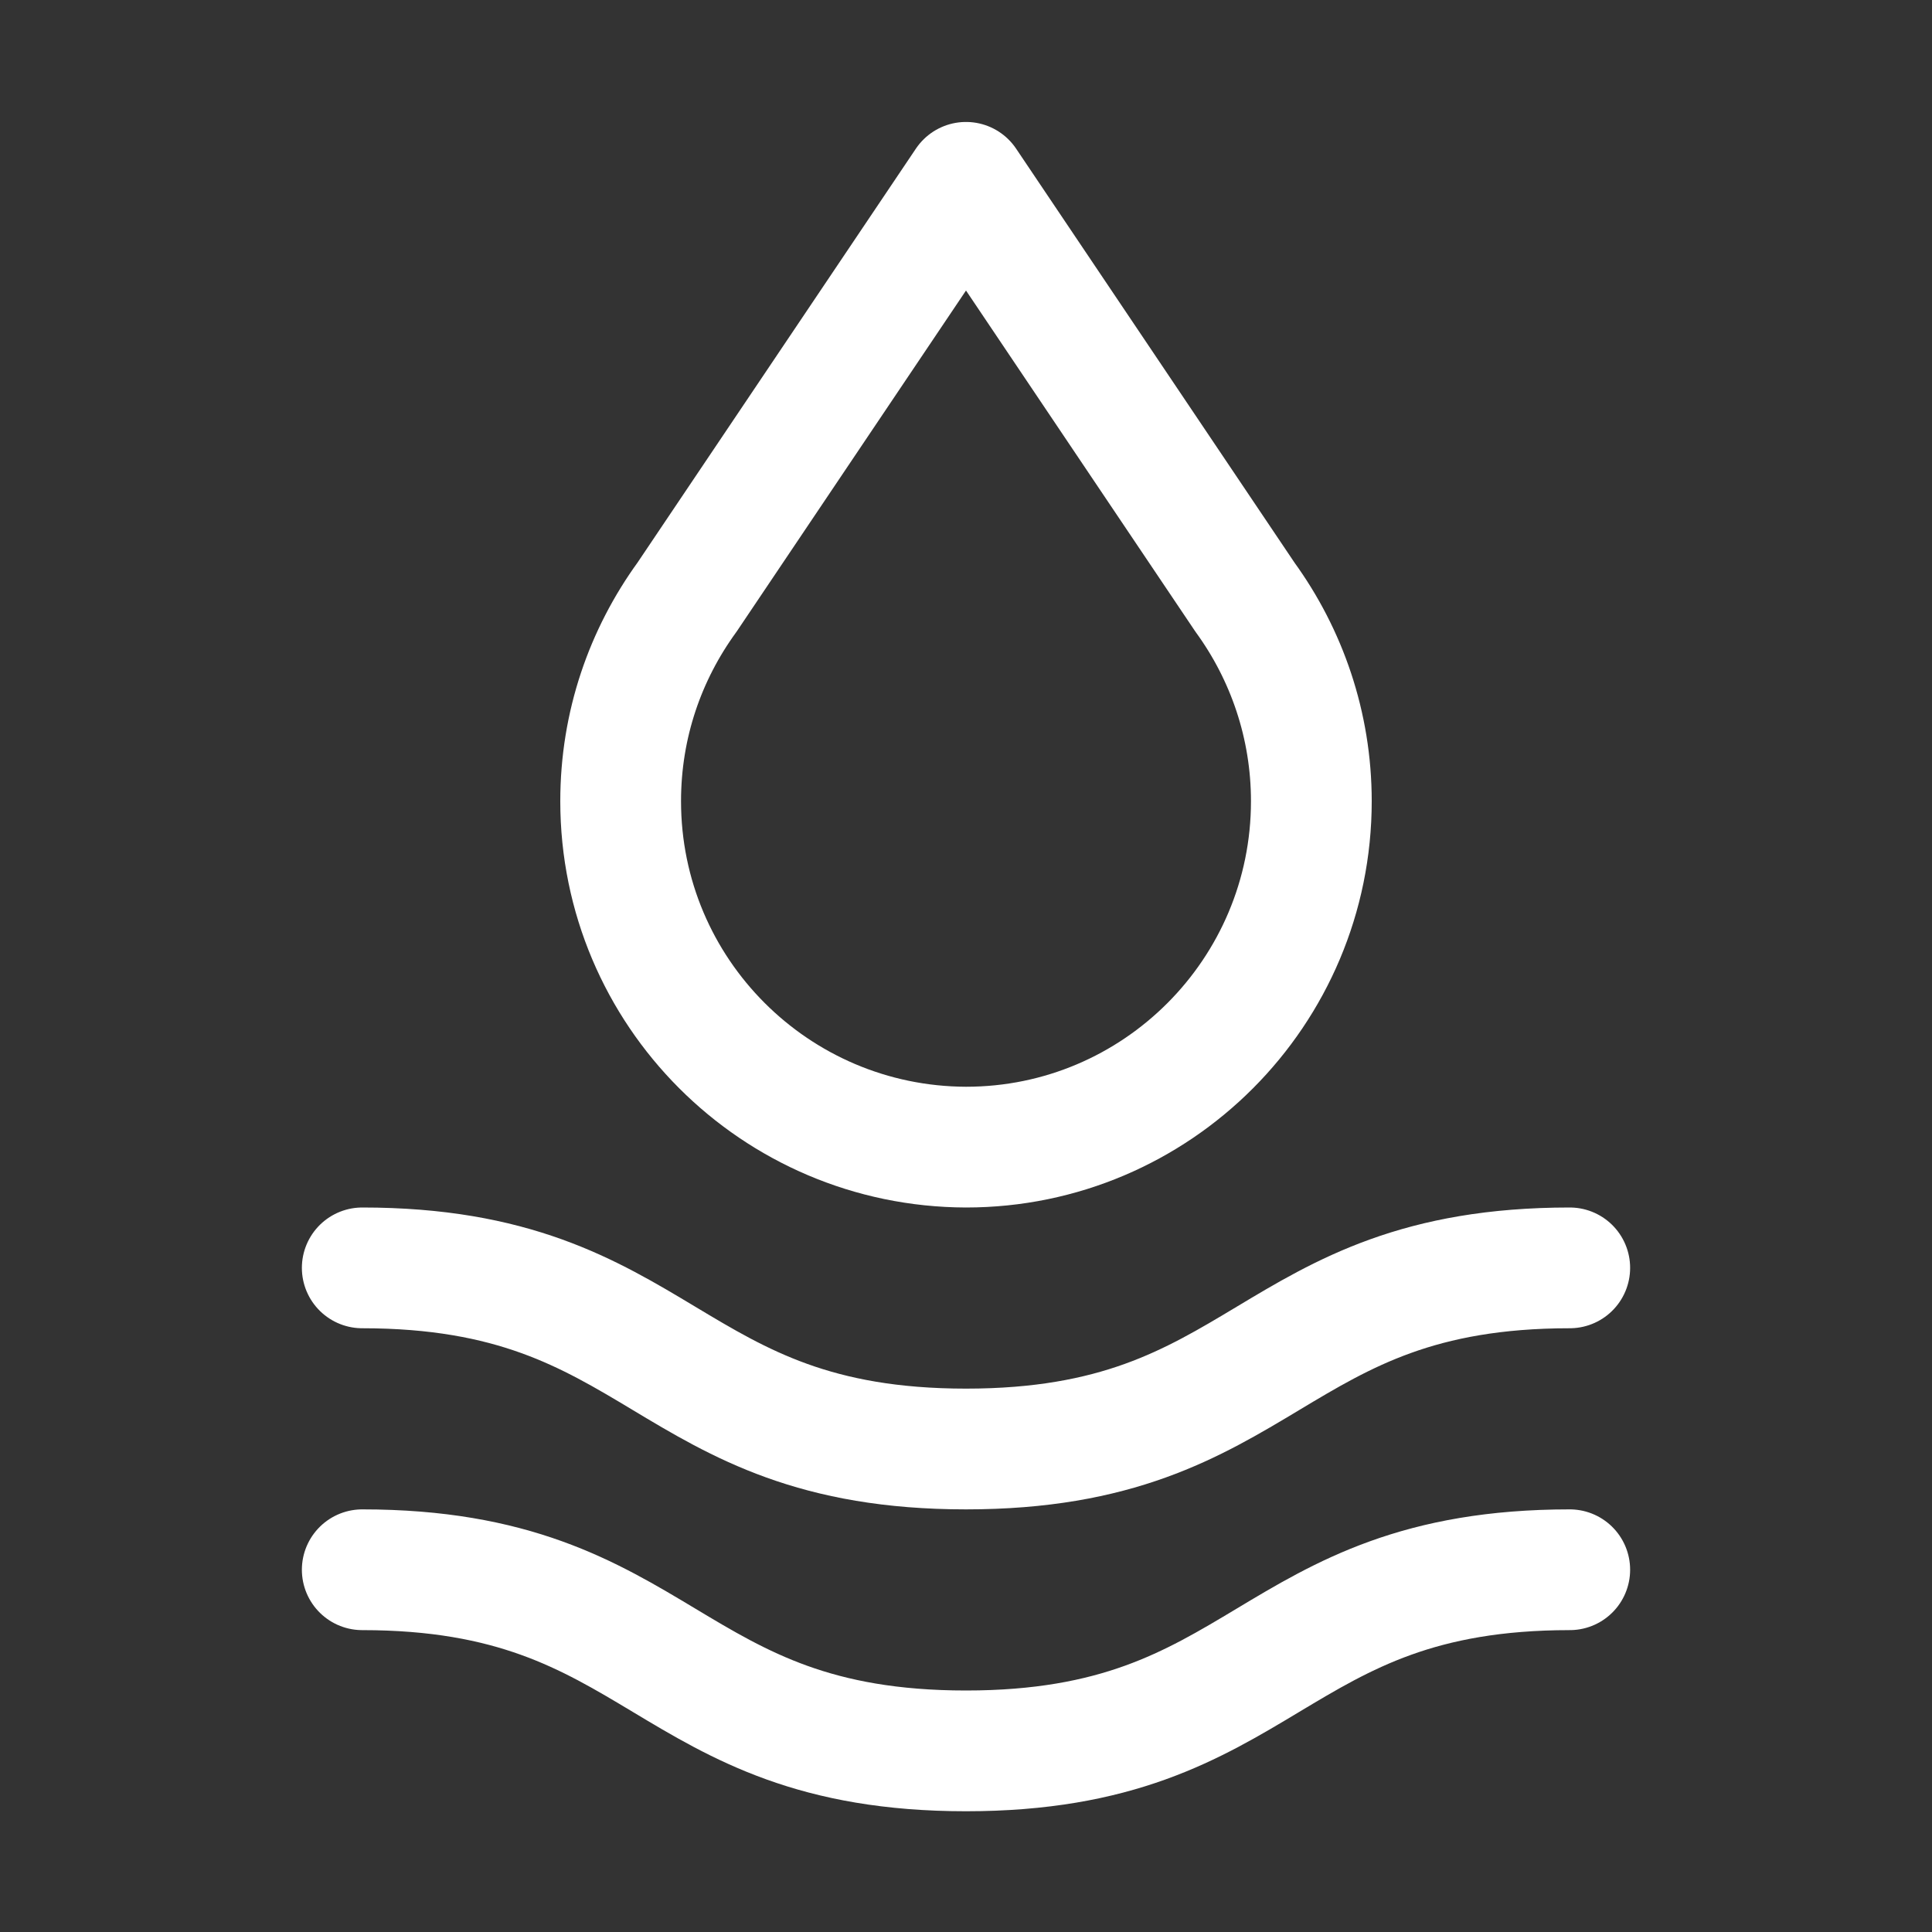
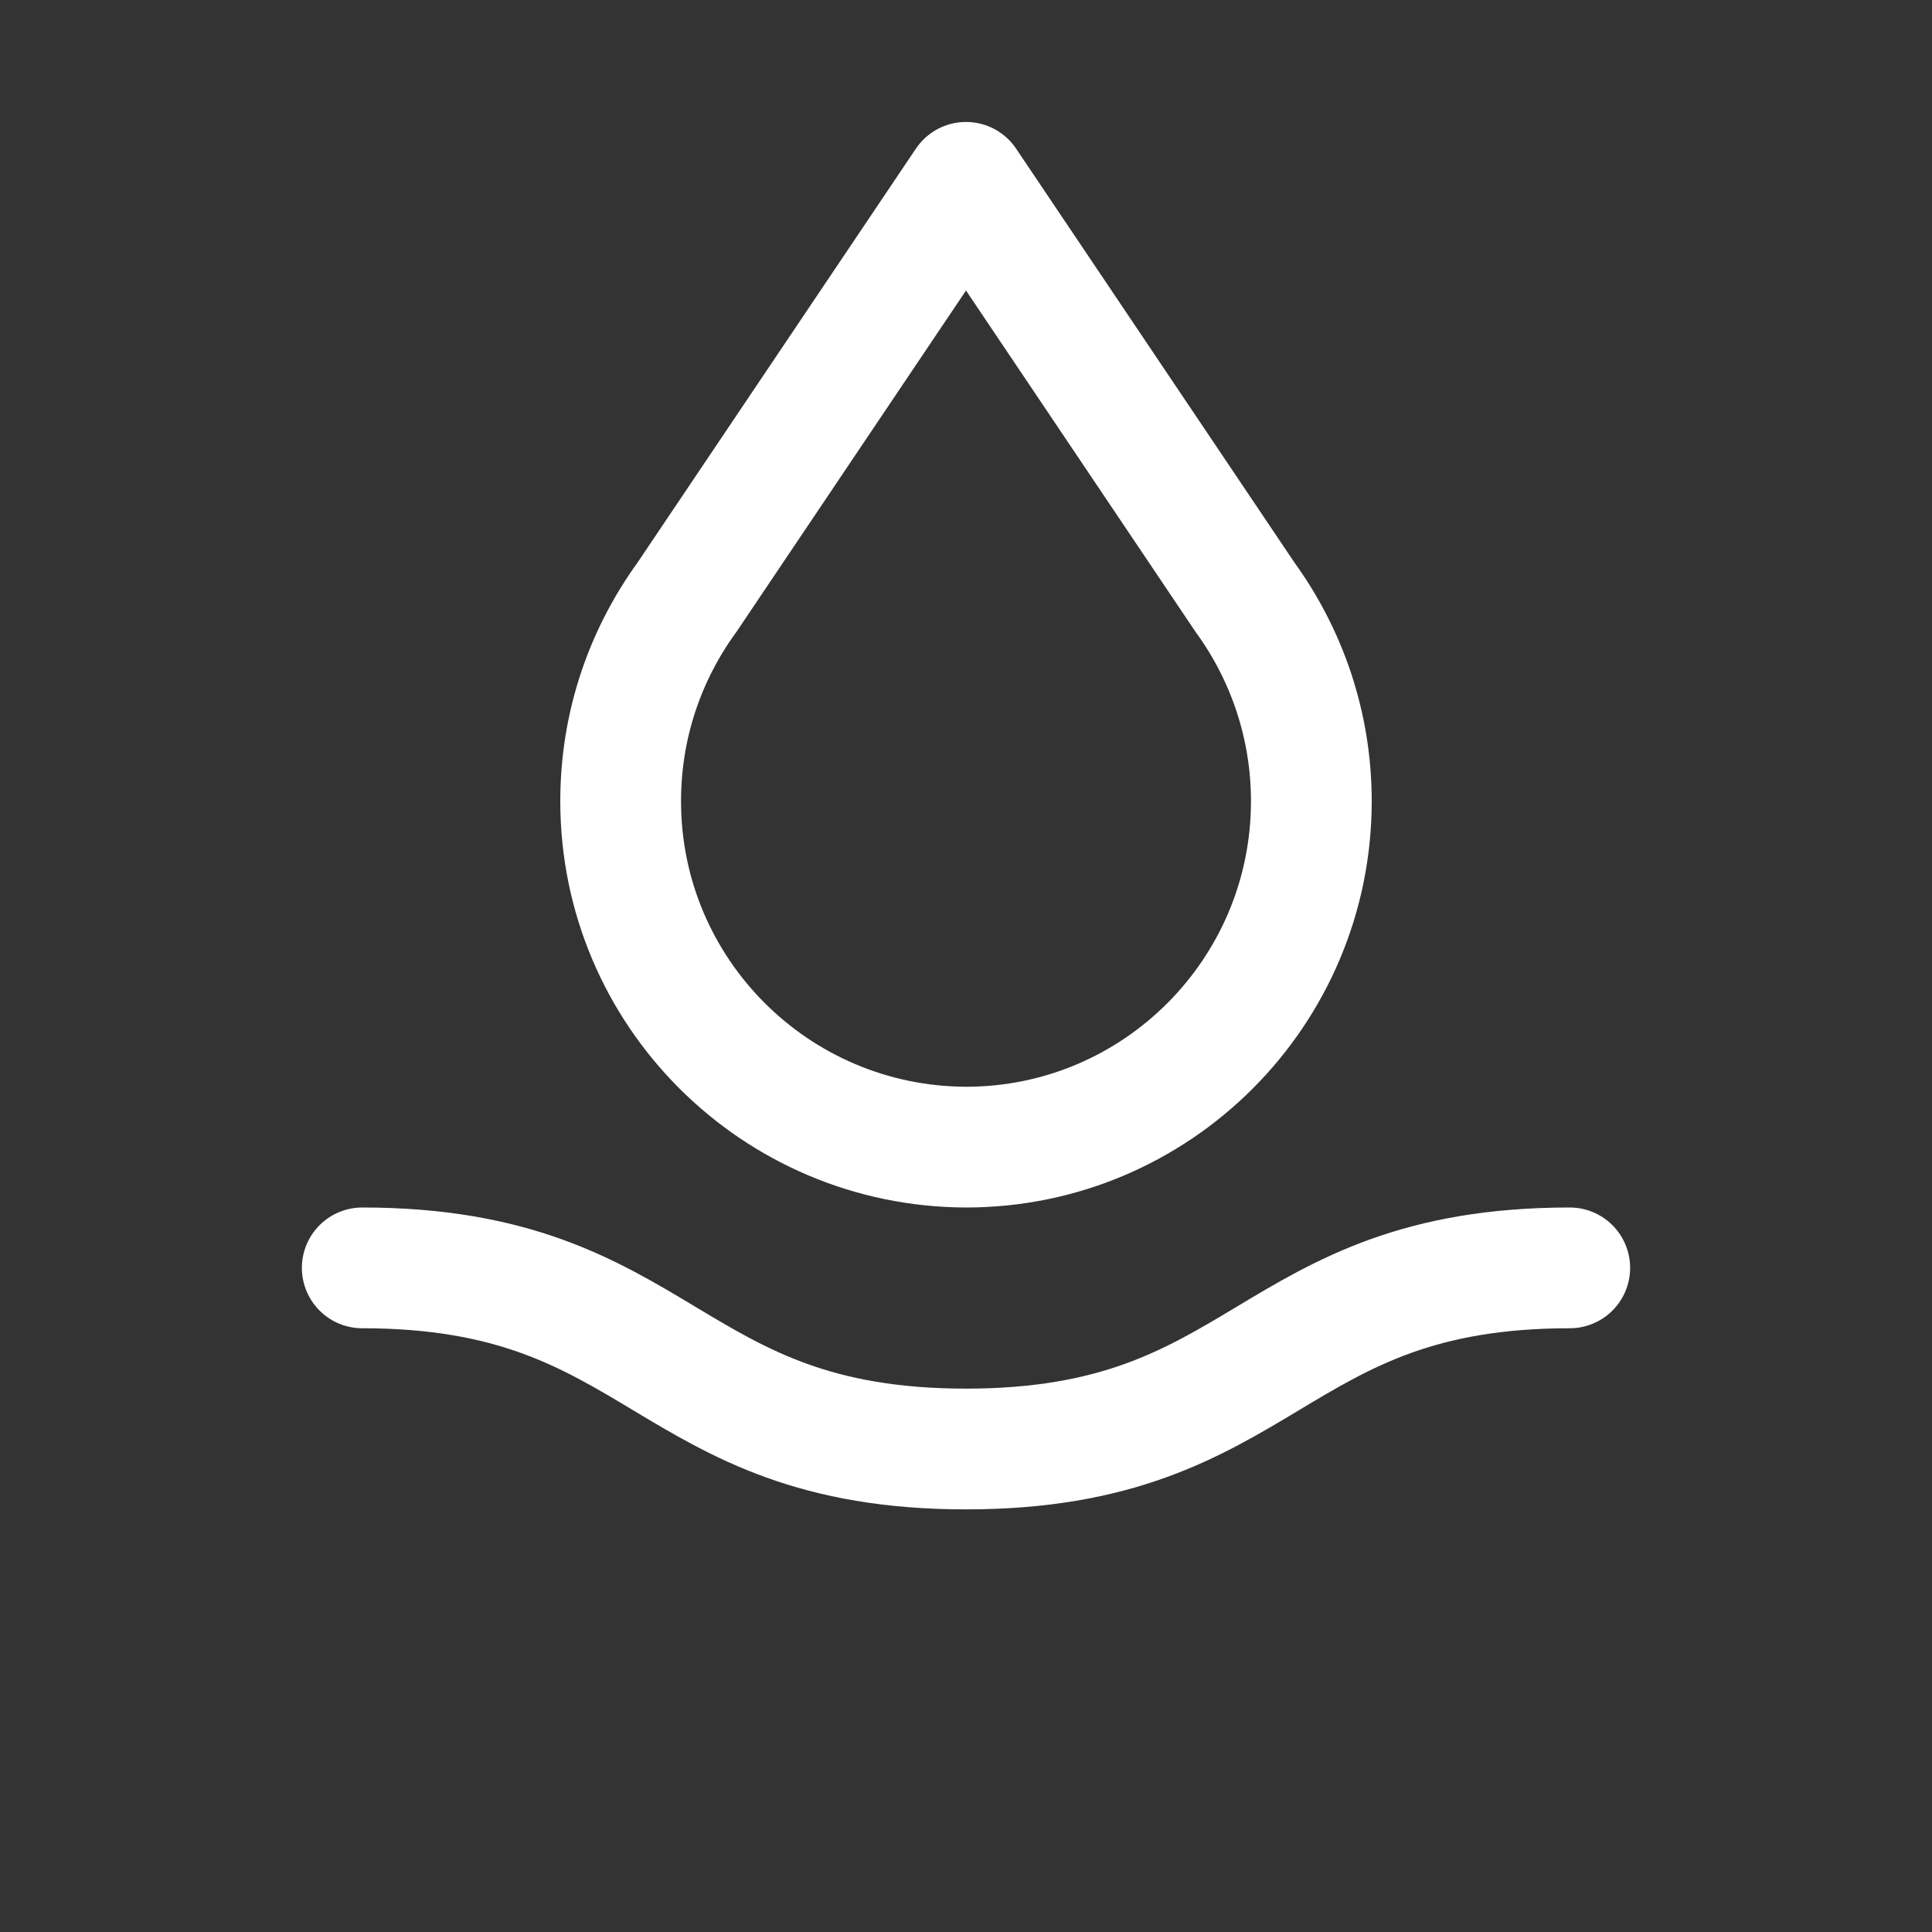
<svg xmlns="http://www.w3.org/2000/svg" width="32" height="32" viewBox="0 0 32 32" fill="none">
  <rect x="0" y="0" width="32" height="32" fill="#333333" stroke="none" />
-   <path d="M26 26C21 26 21 29 16 29C11 29 11 26 6 26" stroke="white" stroke-width="2" stroke-linecap="round" stroke-linejoin="round" />
  <path d="M26 21C21 21 21 24 16 24C11 24 11 21 6 21" stroke="white" stroke-width="2" stroke-linecap="round" stroke-linejoin="round" />
-   <path d="M10.28 13.27C10.28 16.43 12.84 18.99 16 19C19.16 19 21.72 16.43 21.72 13.27C21.72 12.01 21.31 10.84 20.62 9.89L16 3.02L11.38 9.89C10.69 10.84 10.28 12 10.28 13.27Z" stroke="white" stroke-width="2" stroke-linecap="round" stroke-linejoin="round" />
+   <path d="M10.28 13.27C10.28 16.43 12.84 18.99 16 19C19.16 19 21.72 16.43 21.72 13.27C21.72 12.01 21.31 10.84 20.62 9.89L16 3.02L11.38 9.89C10.69 10.84 10.28 12 10.28 13.27" stroke="white" stroke-width="2" stroke-linecap="round" stroke-linejoin="round" />
</svg>